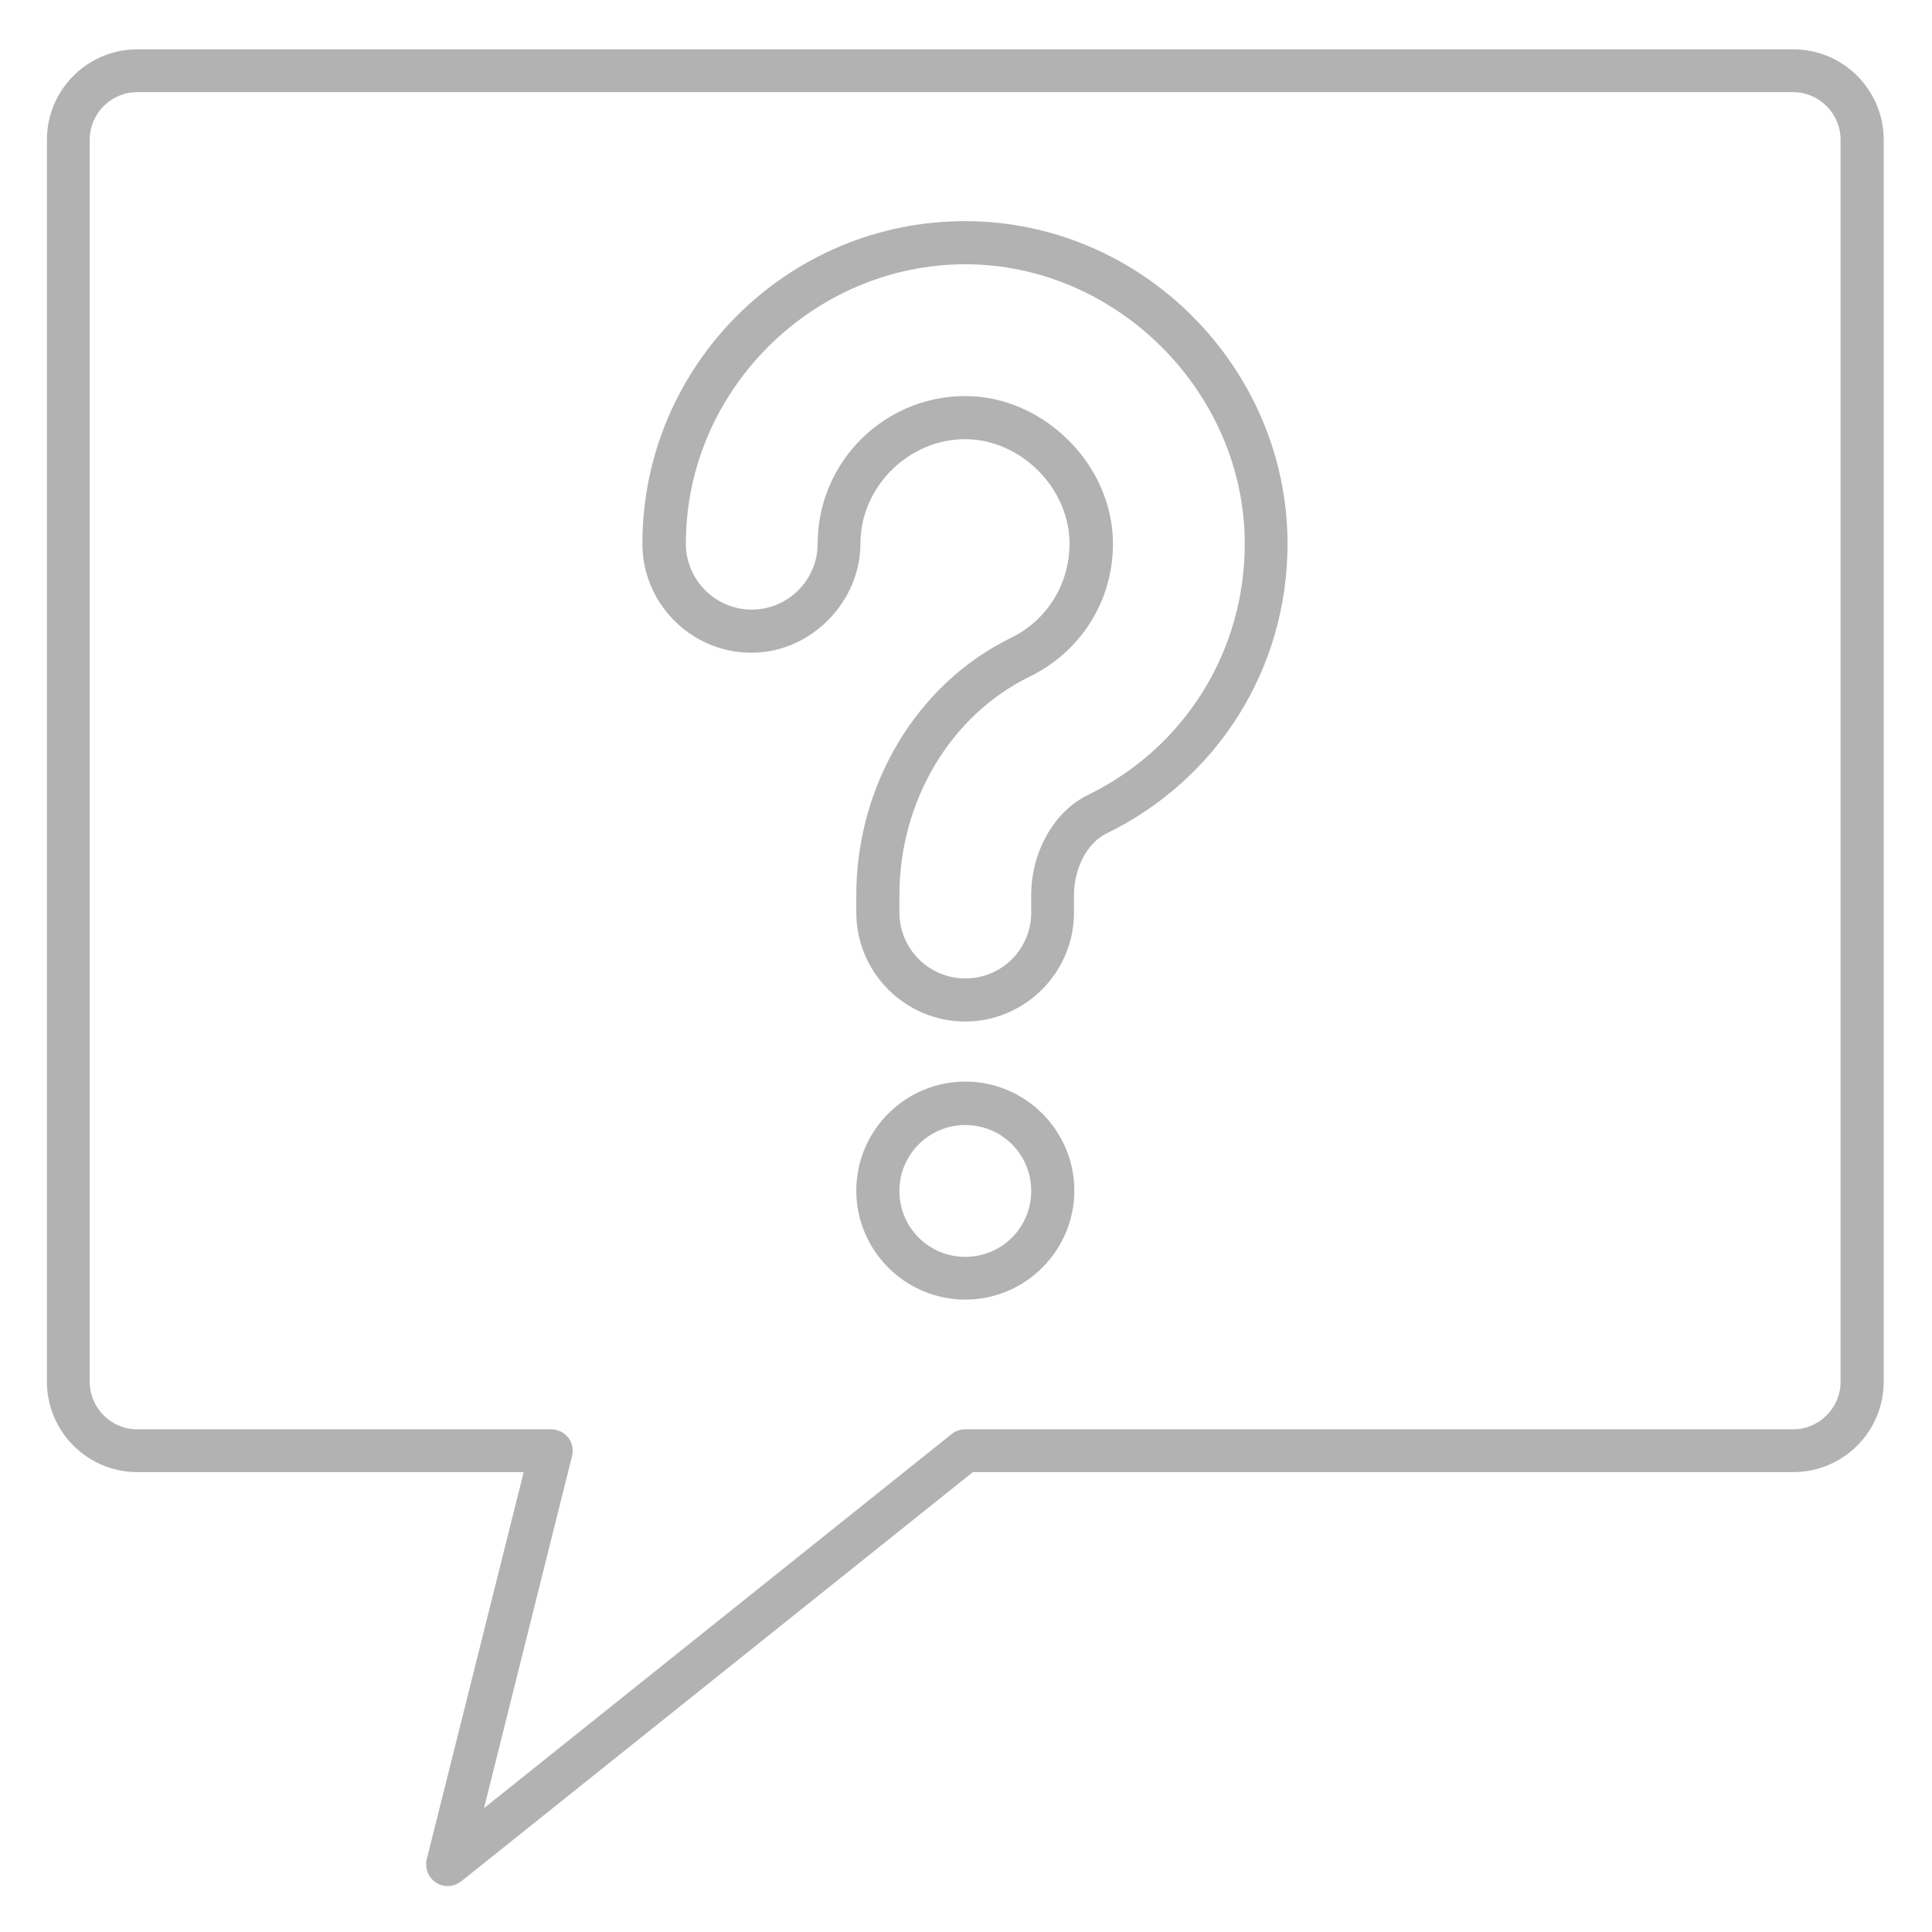
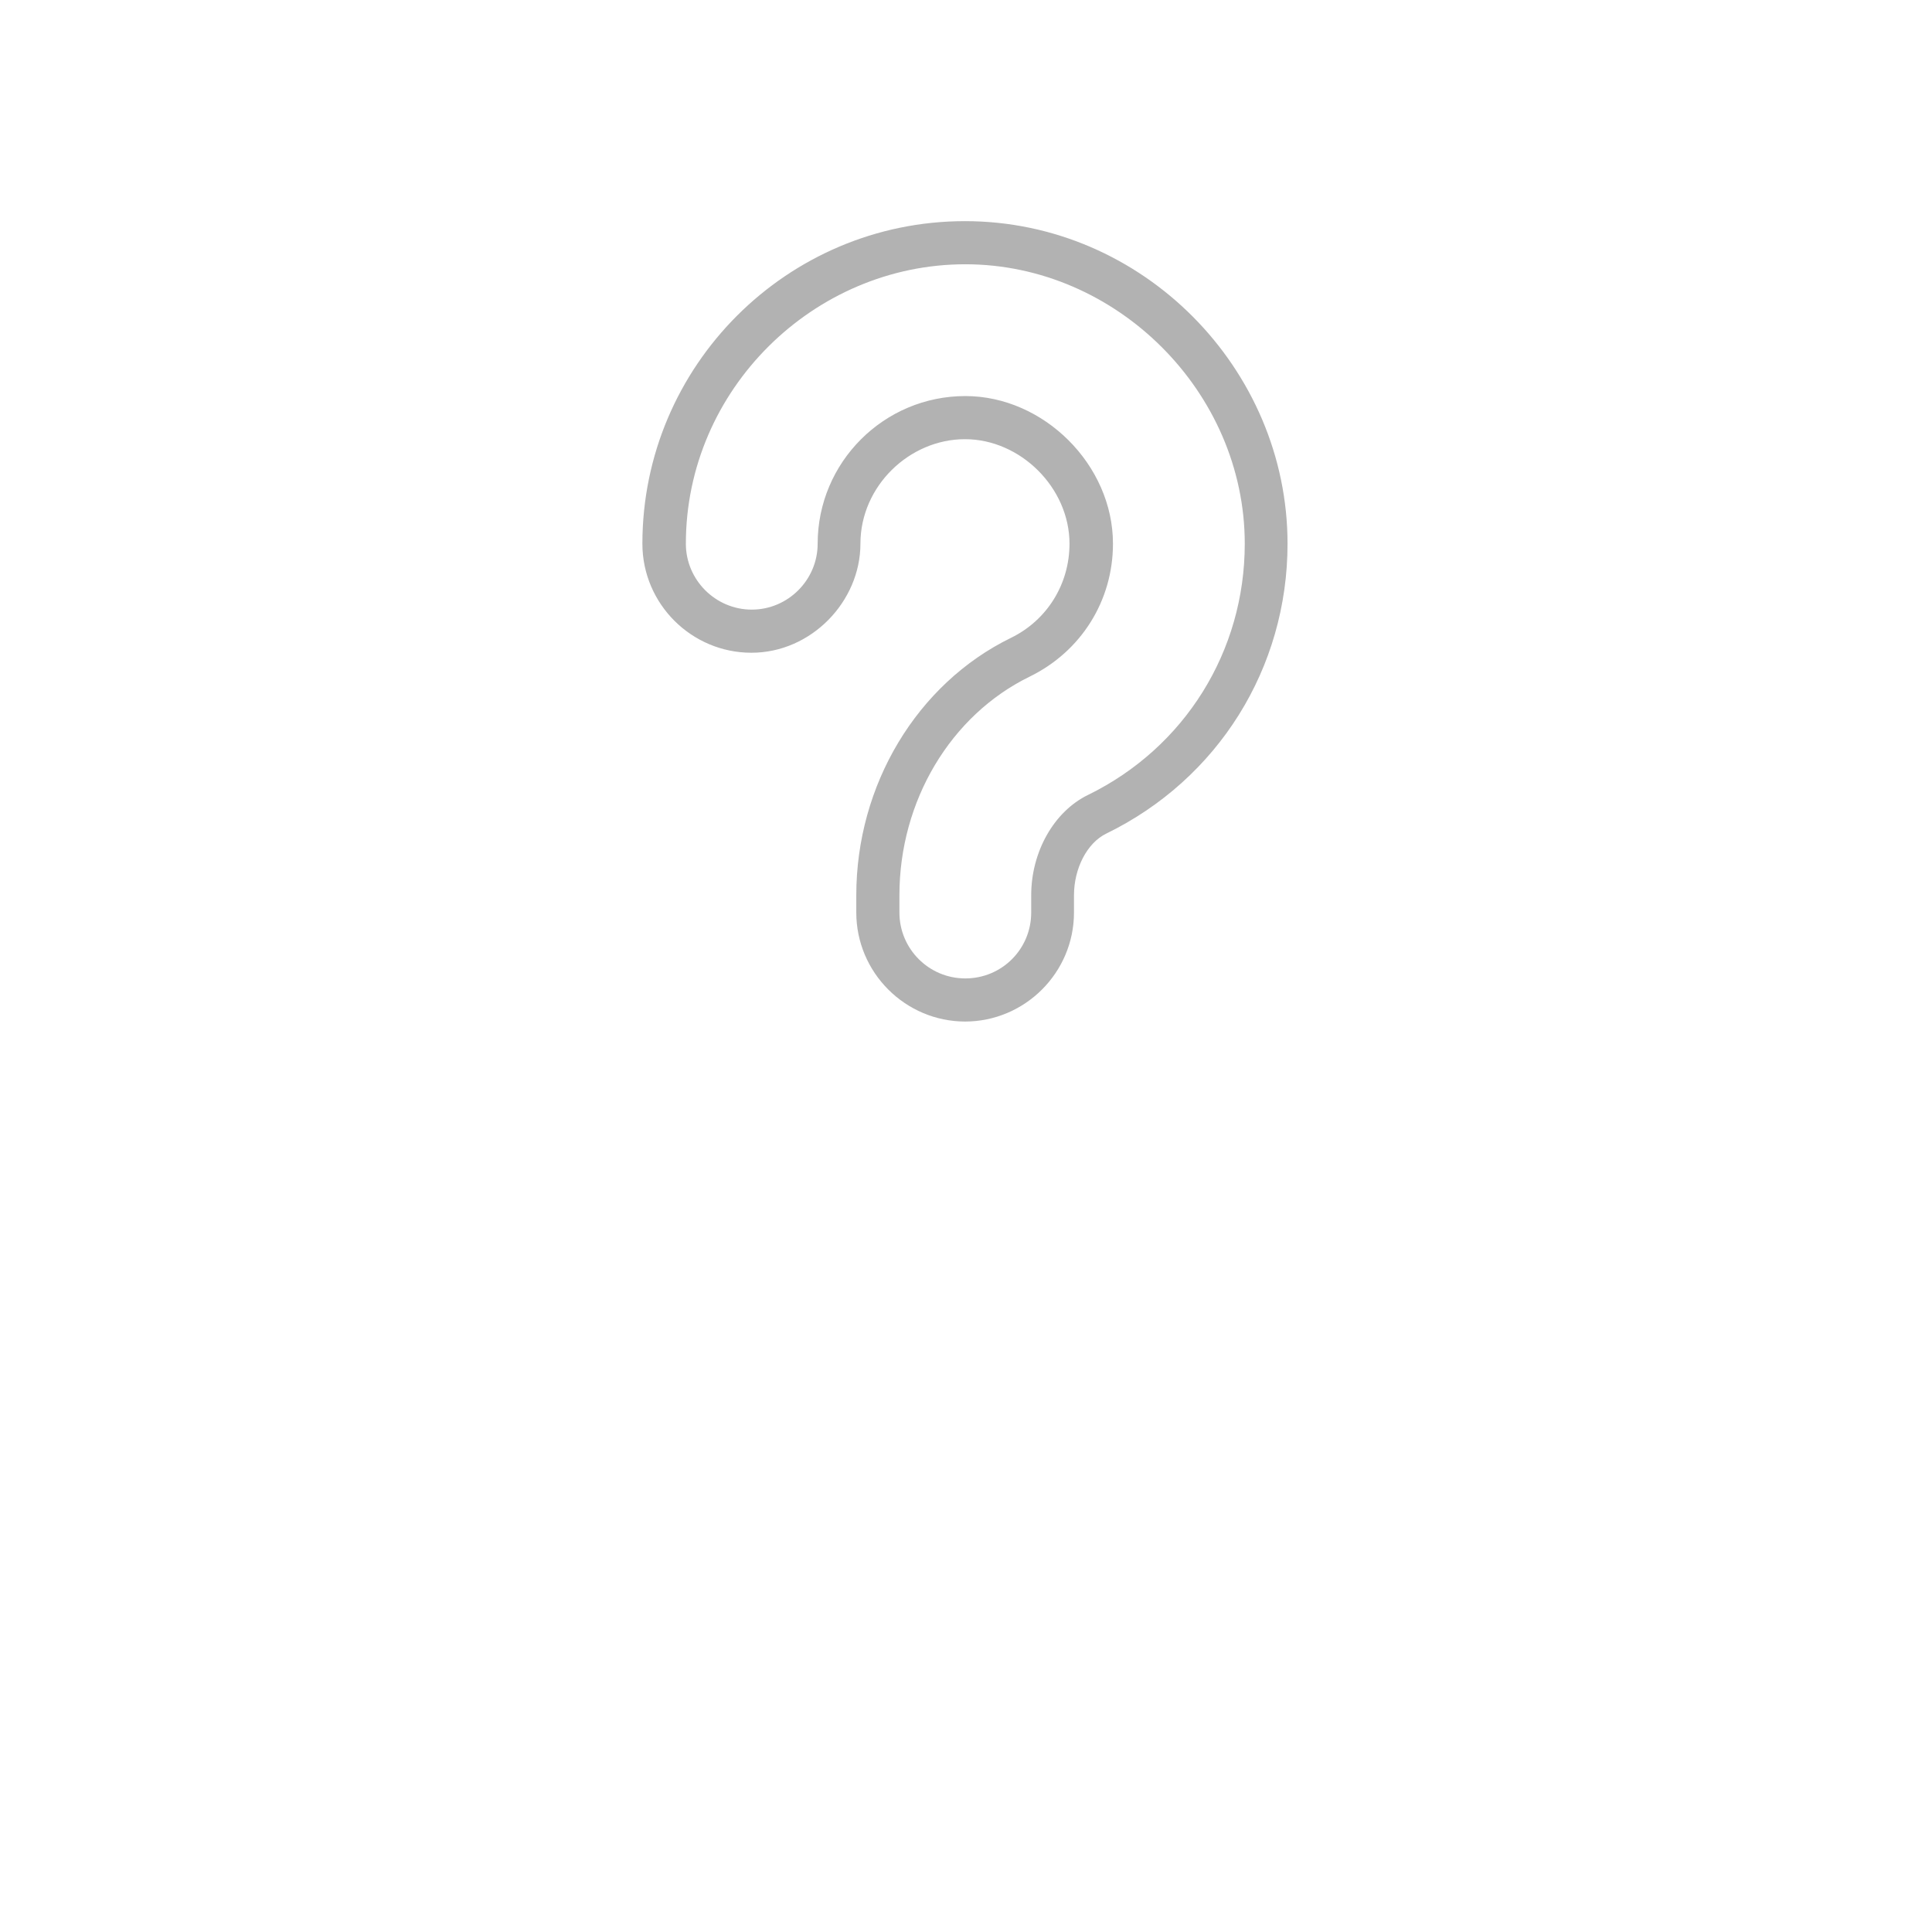
<svg xmlns="http://www.w3.org/2000/svg" data-name="Ebene 1" id="Ebene_1" version="1.1" viewBox="0 0 56 56">
  <defs>
    <style>
      .cls-1 {
        fill: none;
      }

      .cls-1, .cls-2 {
        stroke-width: 0px;
      }

      .cls-2 {
        fill: #b2b2b2;
      }

      .cls-3 {
        clip-path: url(#clippath);
      }
    </style>
    <clipPath id="clippath">
      <rect class="cls-1" height="53.25" width="53.25" x="1.35" y="1.42" />
    </clipPath>
  </defs>
  <g class="cls-3">
-     <path class="cls-2" d="M3.98,2.67c-.76,0-1.38.62-1.38,1.38v36c0,.76.62,1.38,1.38,1.38h12c.19,0,.37.09.49.24.12.15.16.35.11.54l-2.55,10.2,13.55-10.84c.11-.09.25-.14.39-.14h24c.76,0,1.38-.62,1.38-1.38V4.05c0-.76-.62-1.38-1.38-1.38H3.98ZM12.98,54.67c-.12,0-.23-.03-.34-.1-.23-.15-.33-.42-.27-.68l2.81-11.22H3.98c-1.45,0-2.62-1.18-2.62-2.62V4.05c0-1.45,1.18-2.62,2.62-2.62h48c1.45,0,2.62,1.18,2.62,2.62v36c0,1.45-1.18,2.62-2.62,2.62h-23.78l-14.83,11.86c-.12.09-.25.14-.39.14" />
    <path class="cls-2" d="M27.98,11.48c2.28,0,4.28,2,4.28,4.28,0,1.65-.92,3.12-2.41,3.85-2.3,1.12-3.78,3.61-3.78,6.34v.5c0,1.05.85,1.91,1.91,1.91s1.91-.85,1.91-1.91v-.5c0-1.26.66-2.43,1.65-2.91,2.8-1.37,4.54-4.16,4.54-7.28,0-4.39-3.71-8.1-8.1-8.1s-8.1,3.63-8.1,8.1c0,1.05.86,1.91,1.91,1.91s1.91-.86,1.91-1.91c0-2.36,1.92-4.28,4.28-4.28M27.98,29.61c-1.74,0-3.16-1.42-3.16-3.16v-.5c0-3.2,1.76-6.13,4.48-7.46,1.05-.51,1.7-1.56,1.7-2.73,0-1.62-1.42-3.03-3.03-3.03s-3.03,1.36-3.03,3.03-1.42,3.16-3.16,3.16-3.16-1.42-3.16-3.16c0-5.15,4.19-9.35,9.35-9.35s9.35,4.28,9.35,9.35c0,3.6-2.01,6.82-5.25,8.4-.56.27-.94,1.01-.94,1.79v.5c0,1.74-1.42,3.16-3.16,3.16" />
-     <path class="cls-2" d="M27.98,32.61c-1.05,0-1.91.85-1.91,1.91s.85,1.91,1.91,1.91,1.91-.85,1.91-1.91-.85-1.91-1.91-1.91M27.98,37.67c-1.74,0-3.16-1.42-3.16-3.16s1.42-3.16,3.16-3.16,3.16,1.42,3.16,3.16-1.42,3.16-3.16,3.16" />
  </g>
</svg>